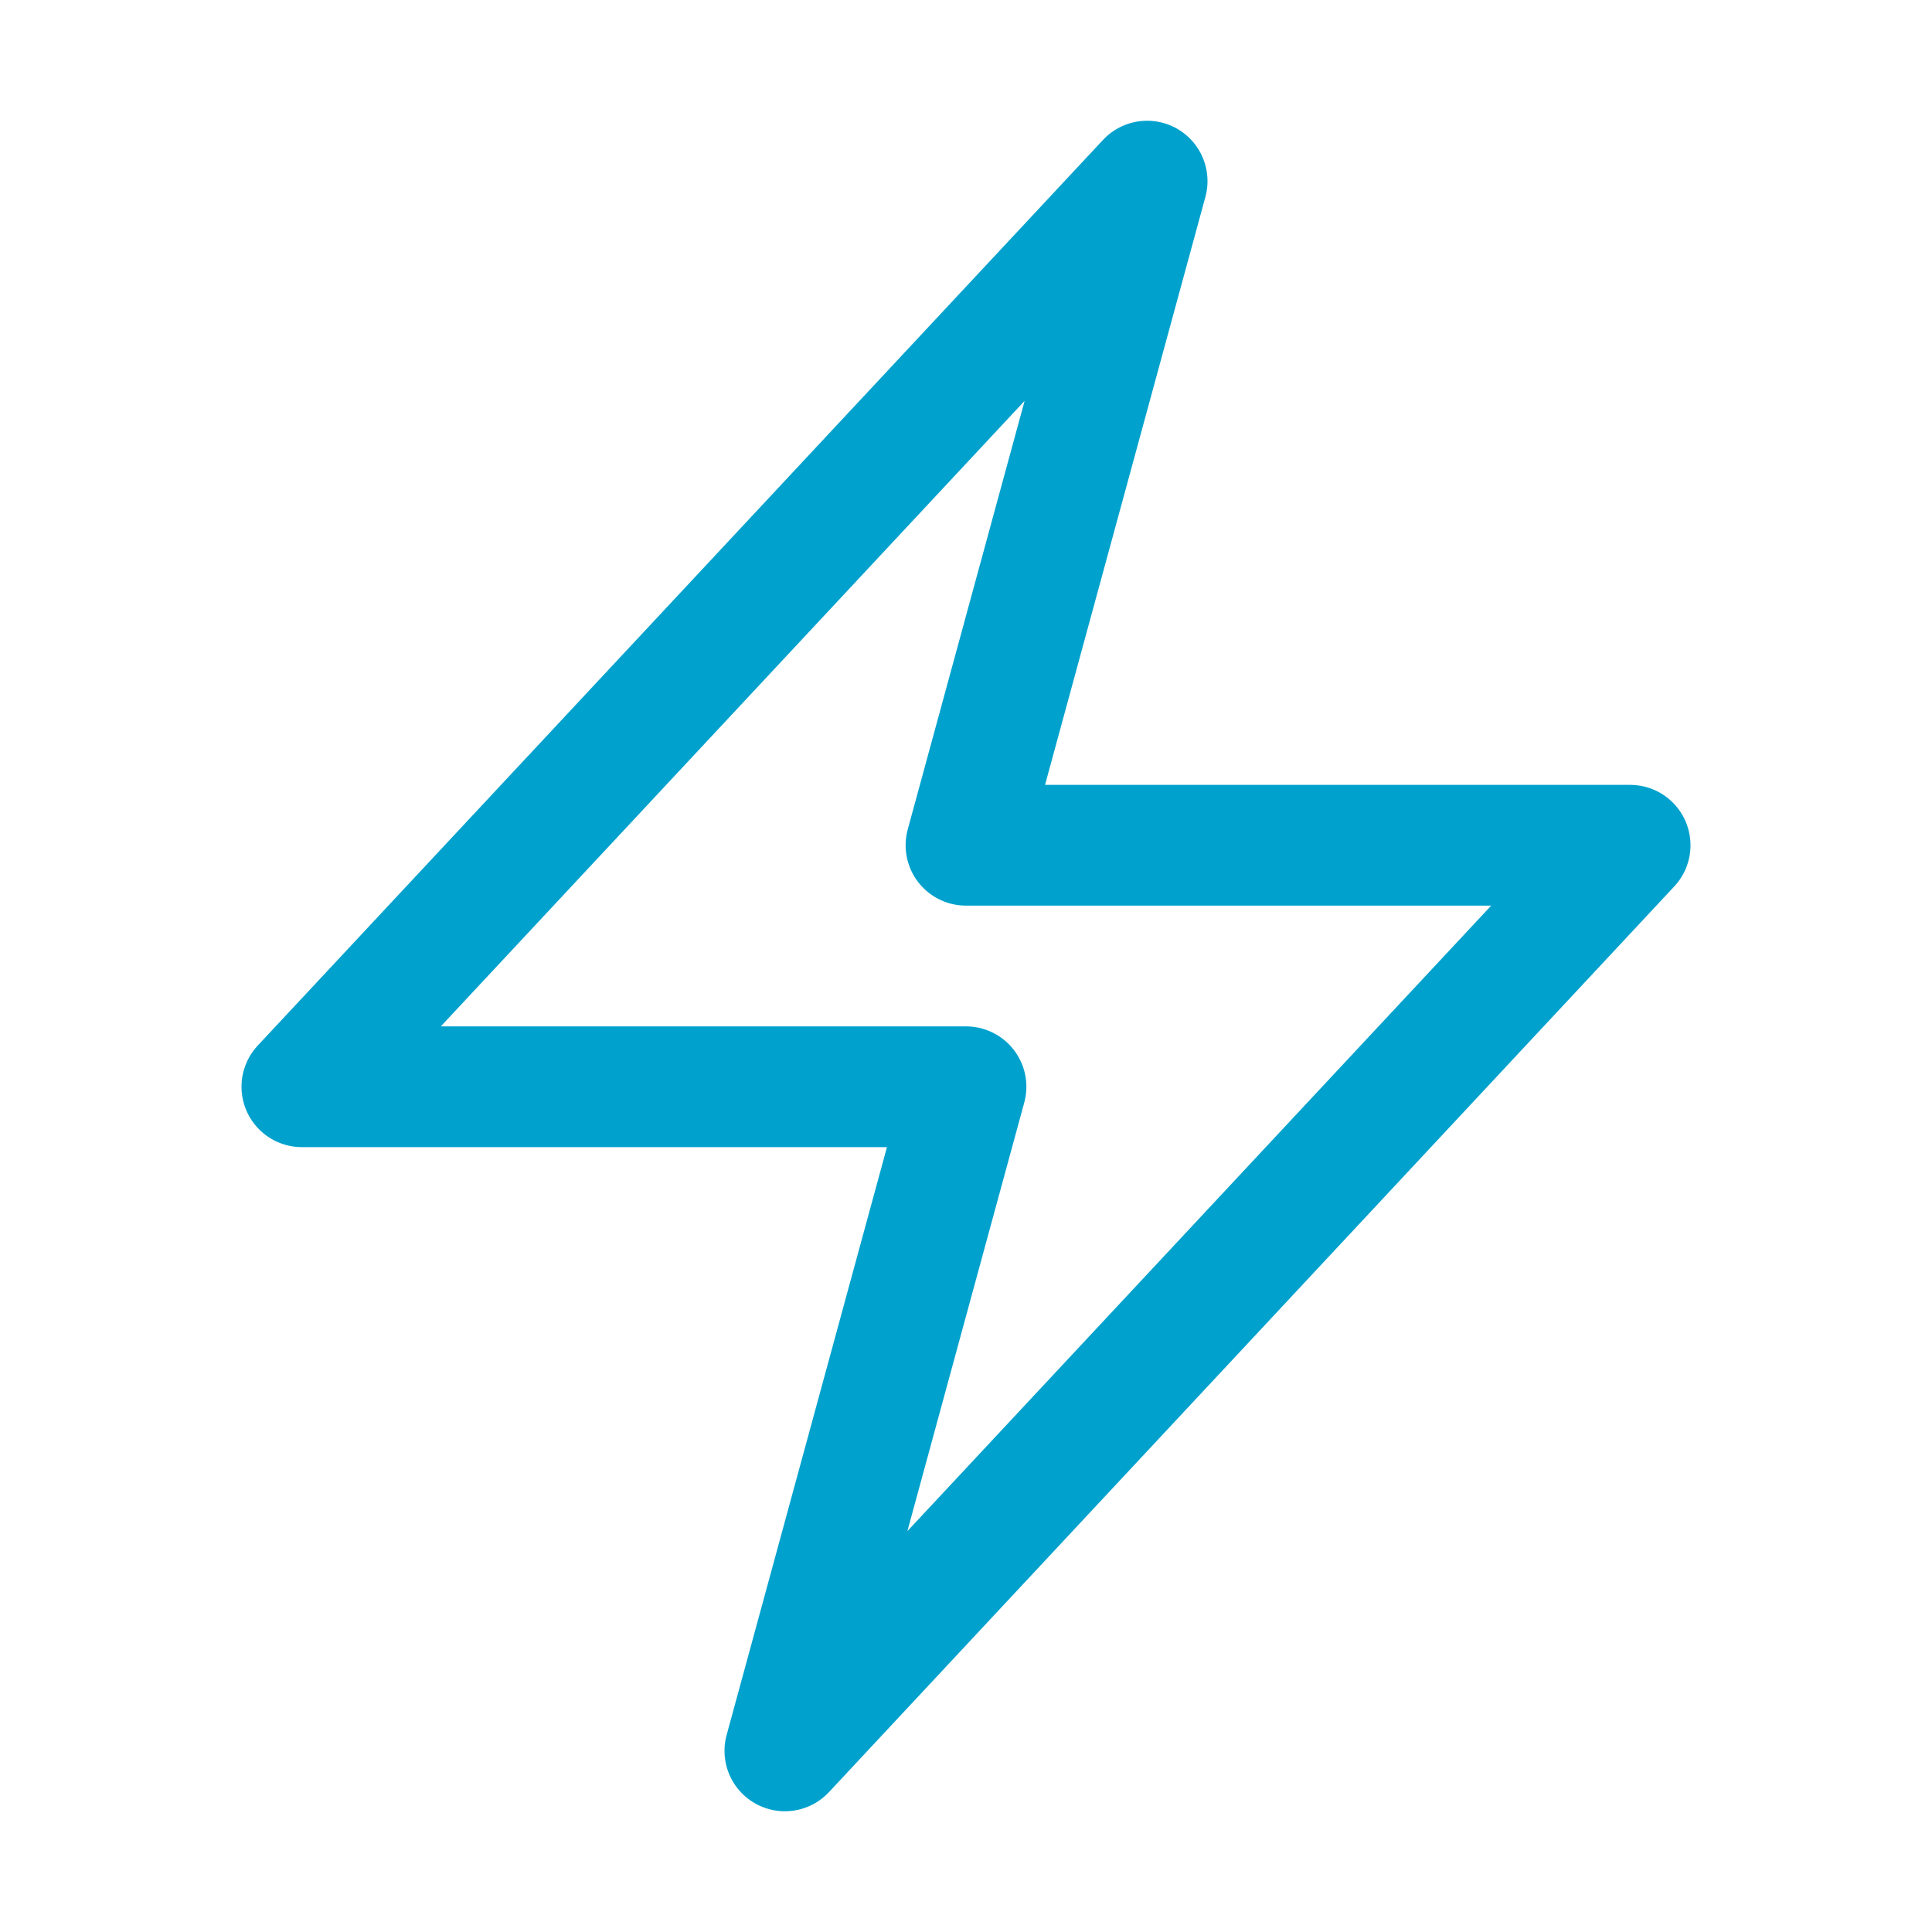
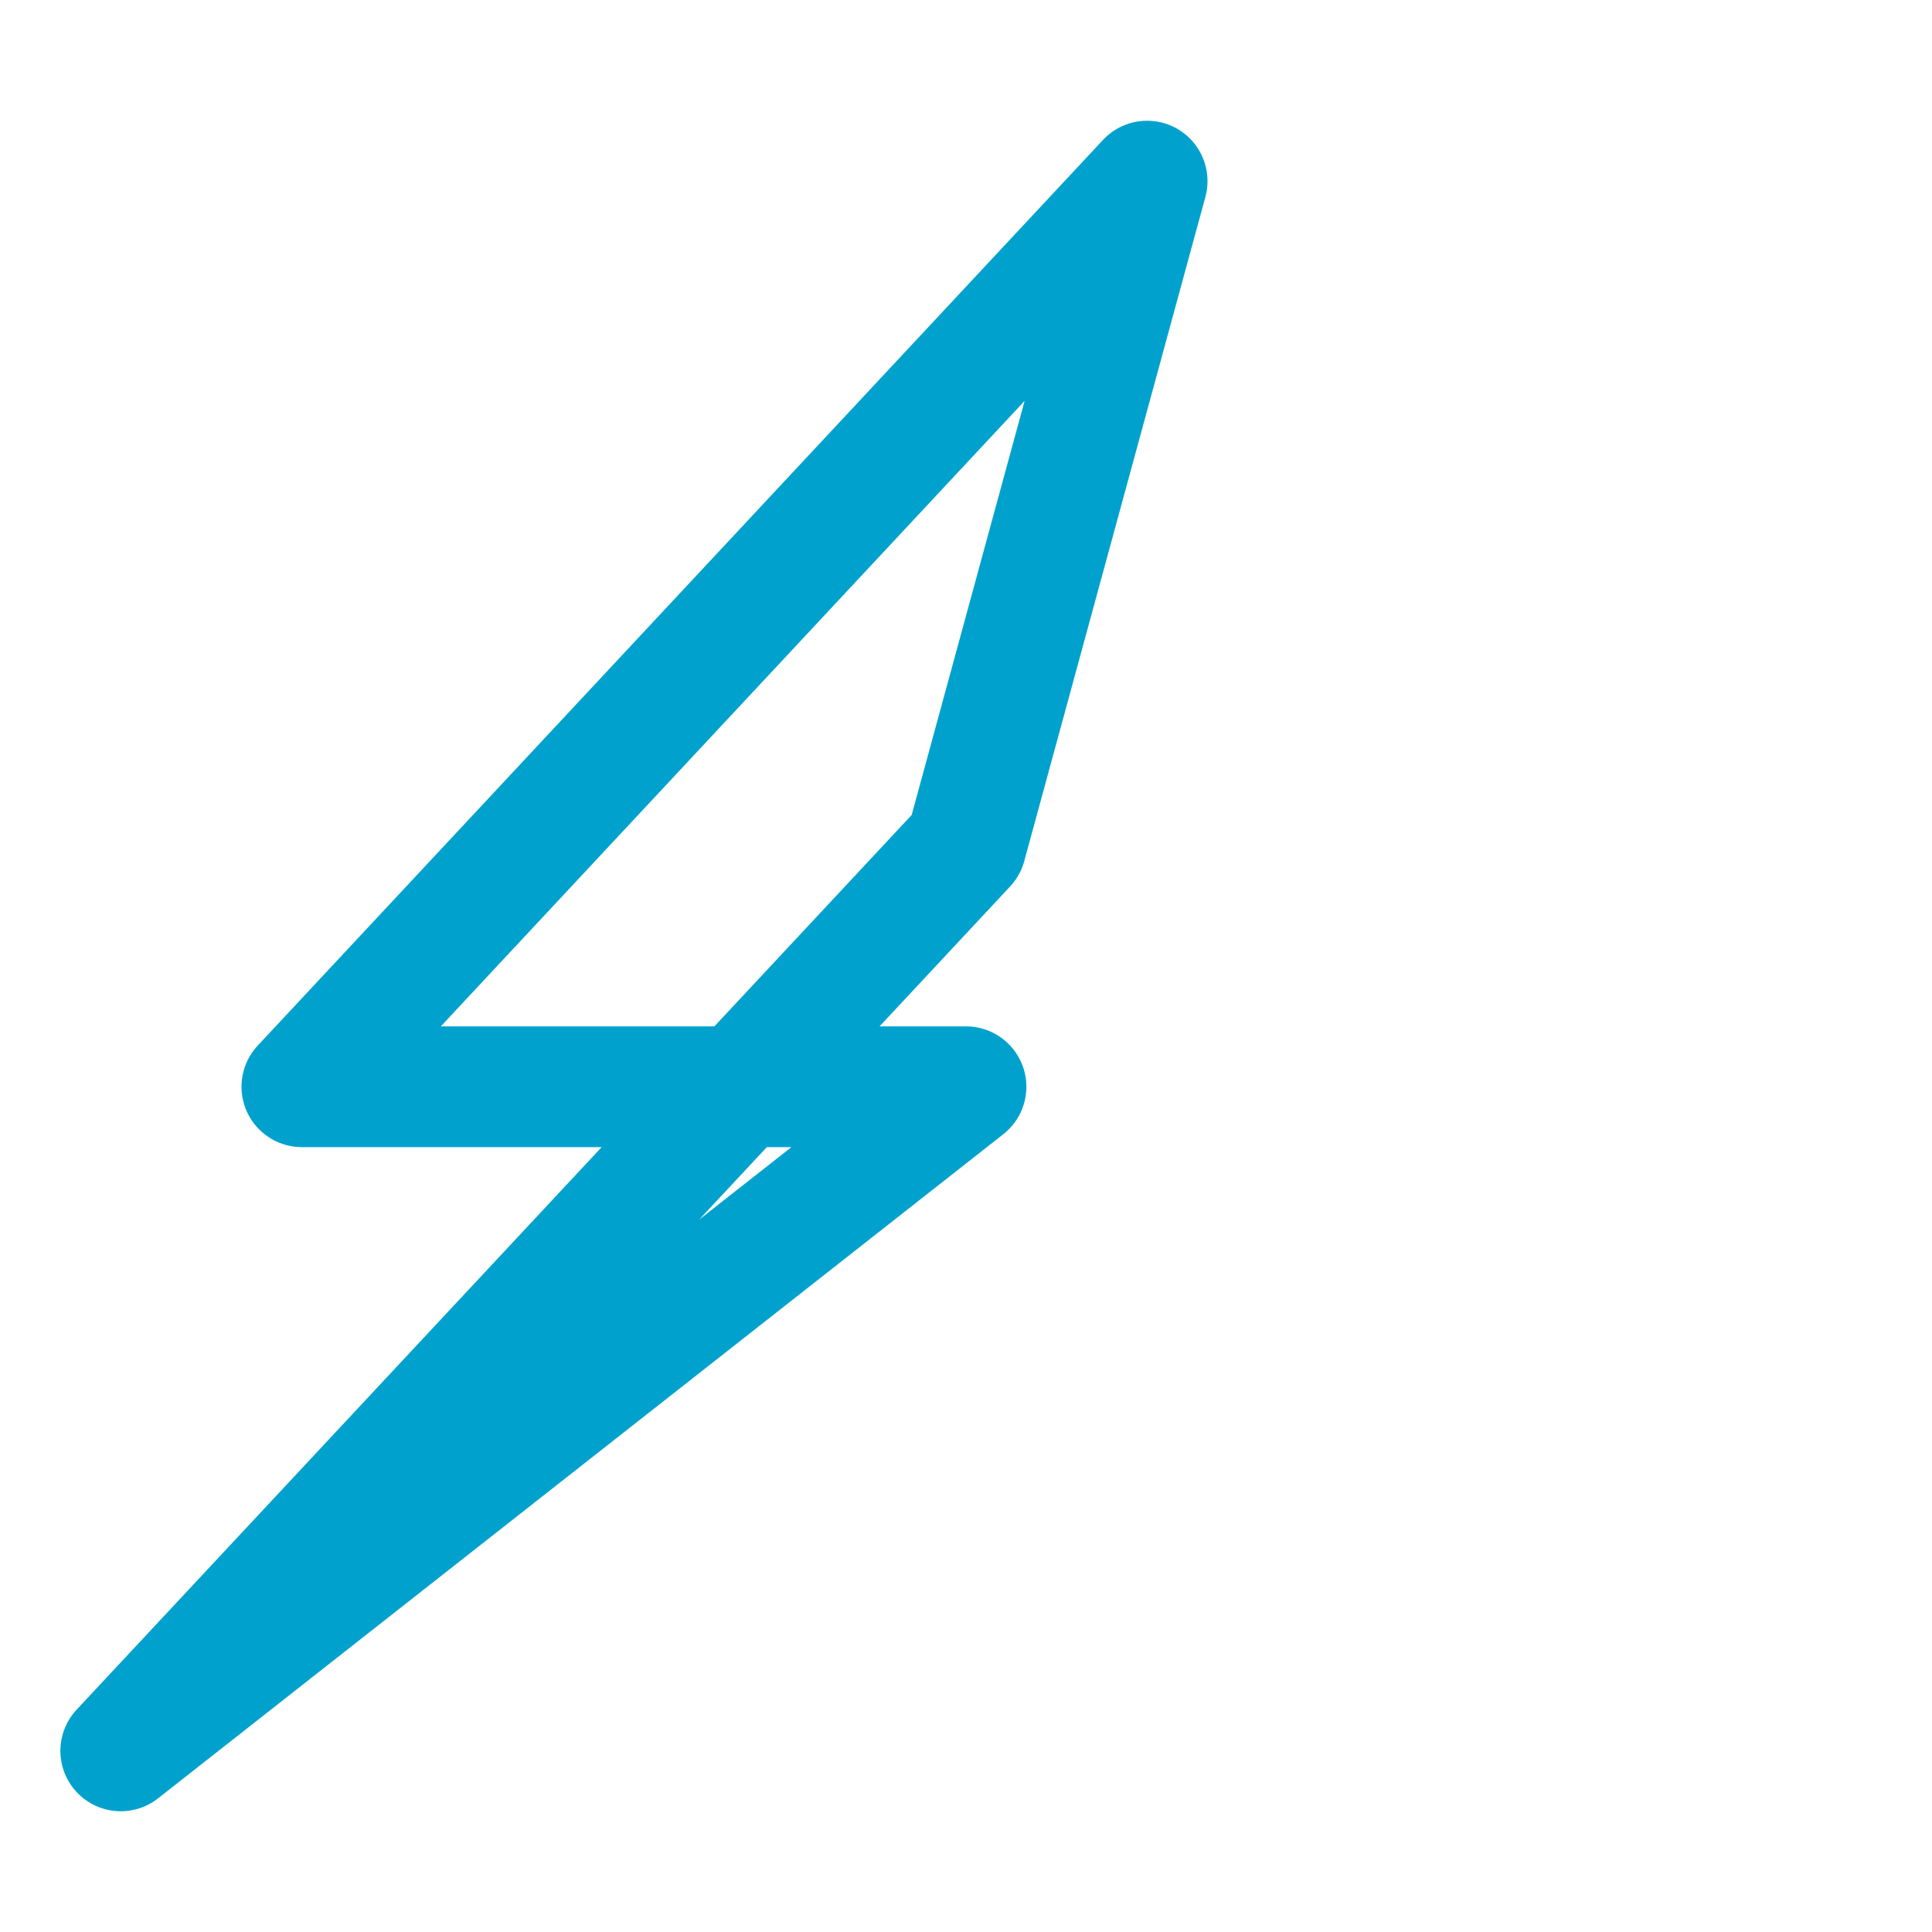
<svg xmlns="http://www.w3.org/2000/svg" viewBox="0 0 40 40" fill="none">
-   <path stroke="#00A2CD" stroke-linecap="round" stroke-linejoin="round" stroke-width="2.5" d="M6.25 22.5l17.5-18.75L20 17.5h13.75l-17.5 18.75L20 22.5H6.25z" />
+   <path stroke="#00A2CD" stroke-linecap="round" stroke-linejoin="round" stroke-width="2.5" d="M6.25 22.5l17.5-18.75L20 17.5l-17.5 18.75L20 22.5H6.25z" />
</svg>